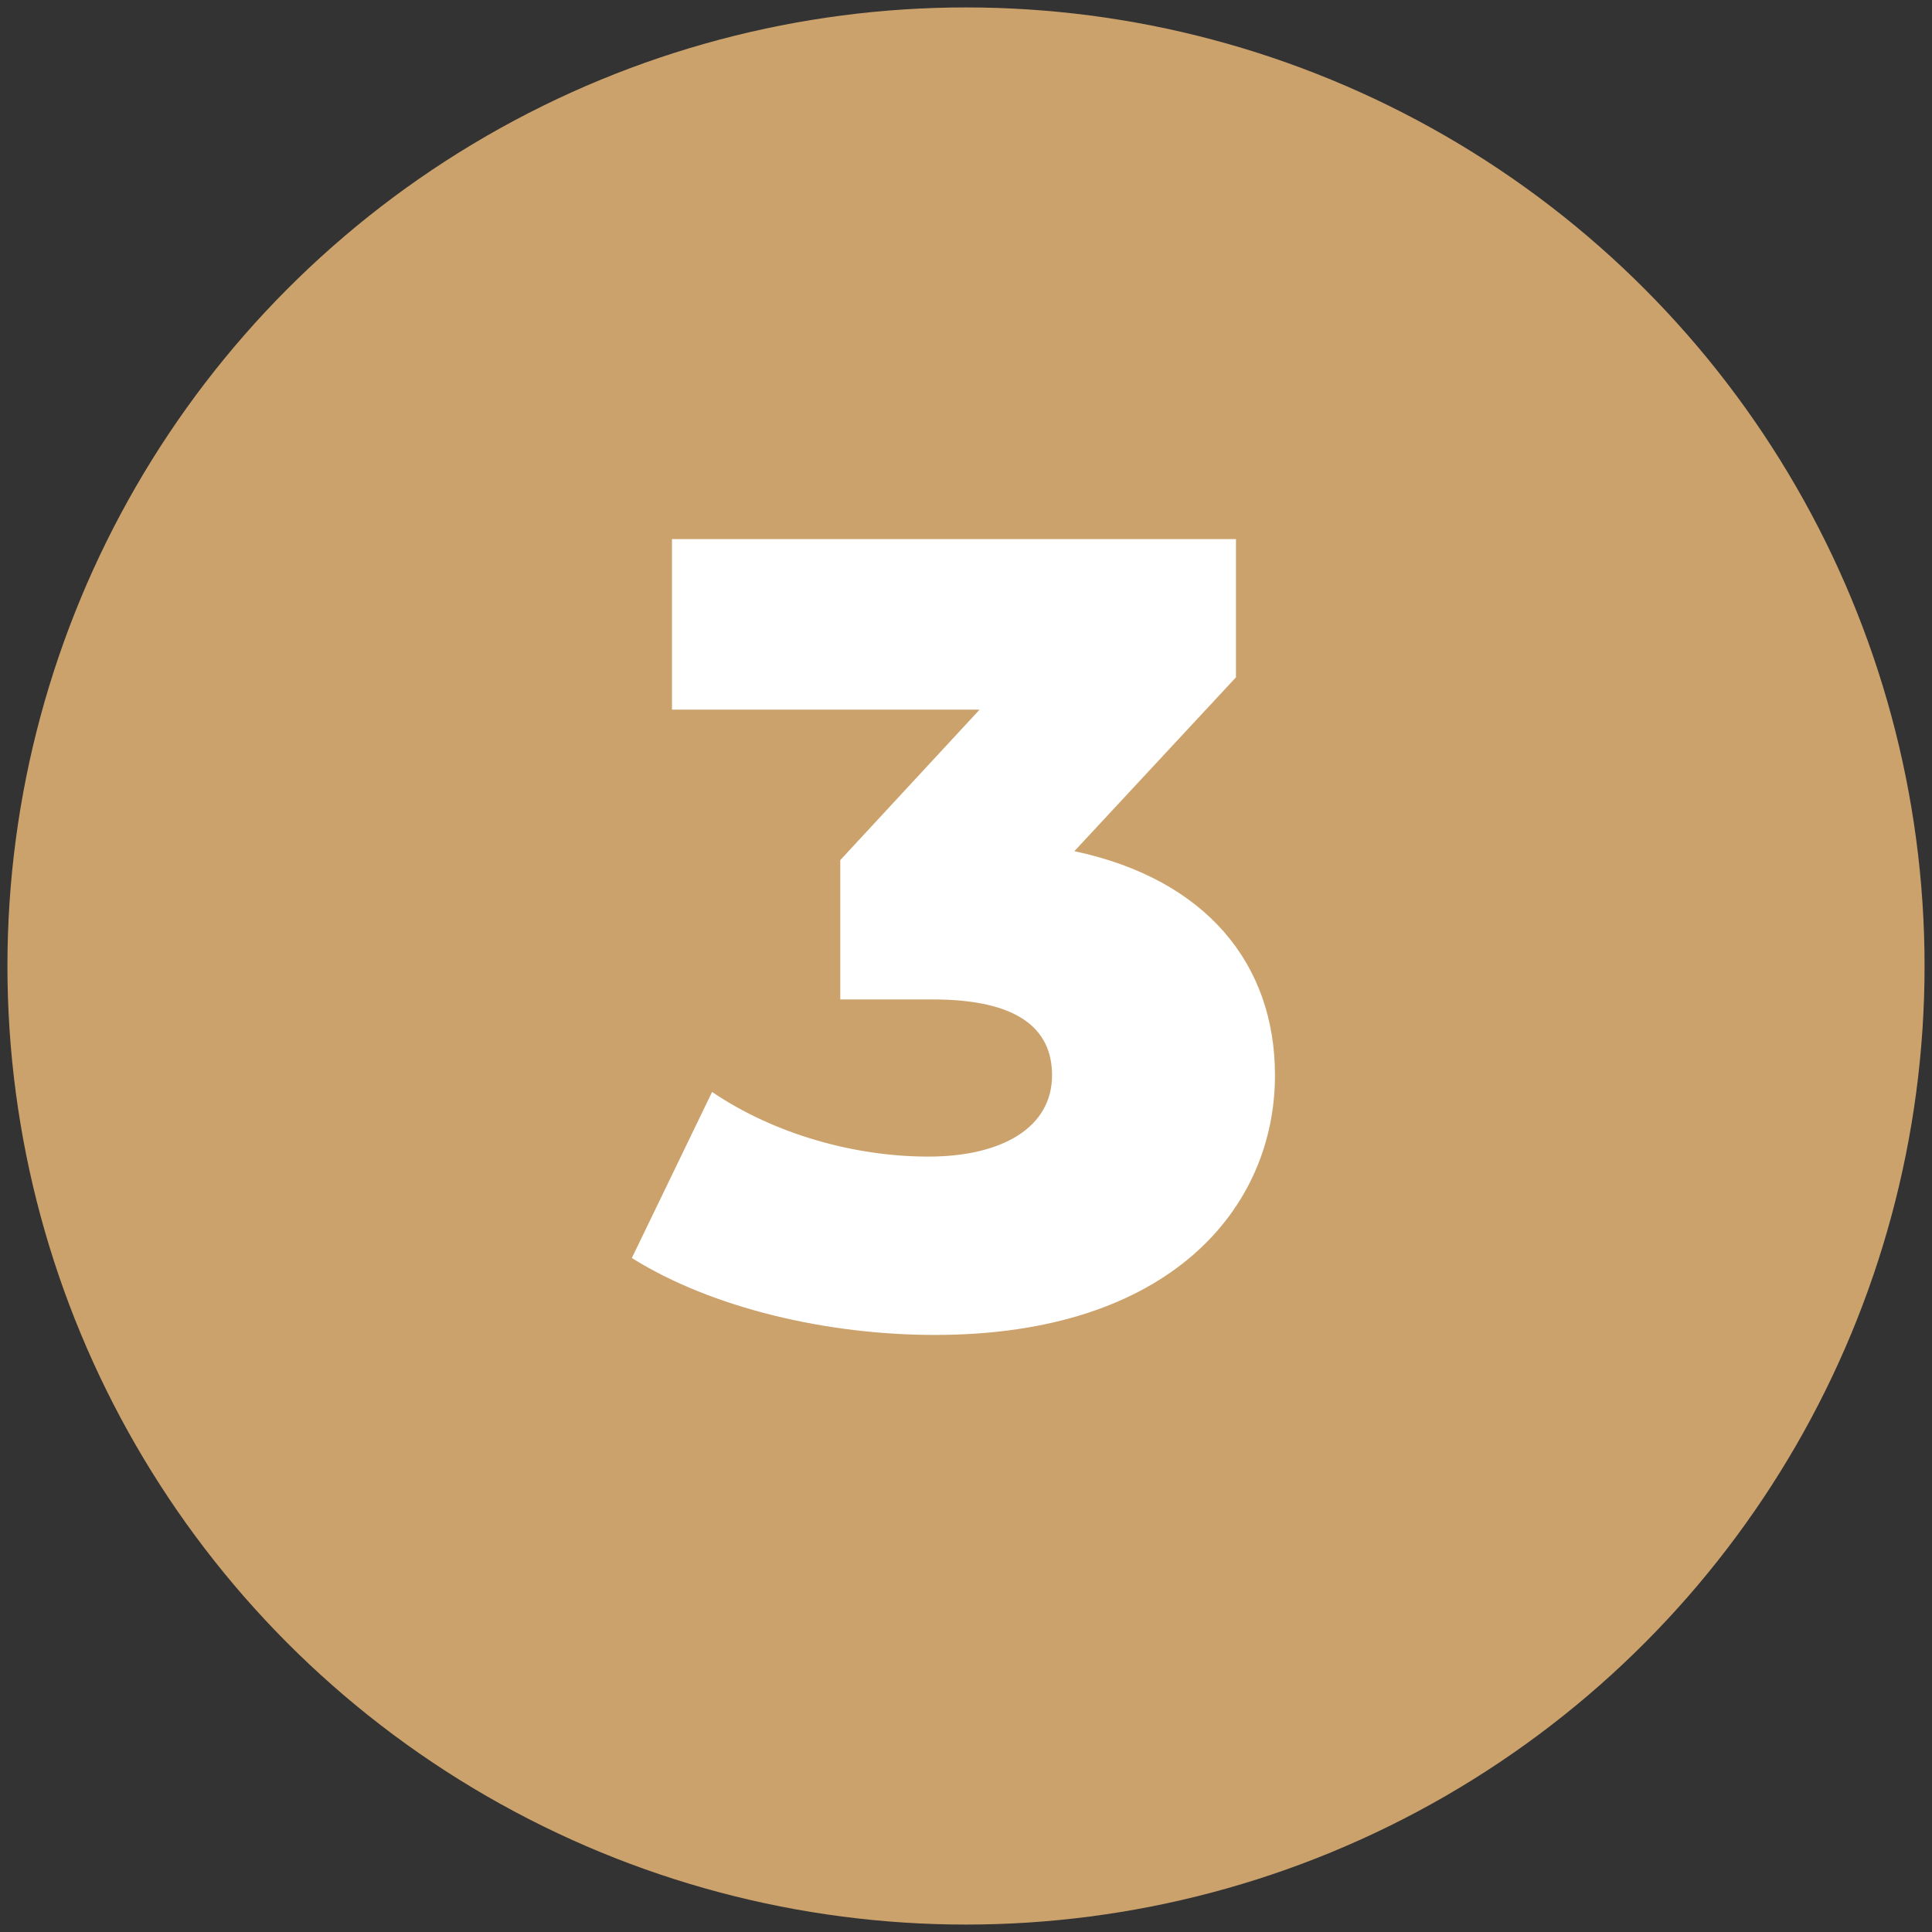
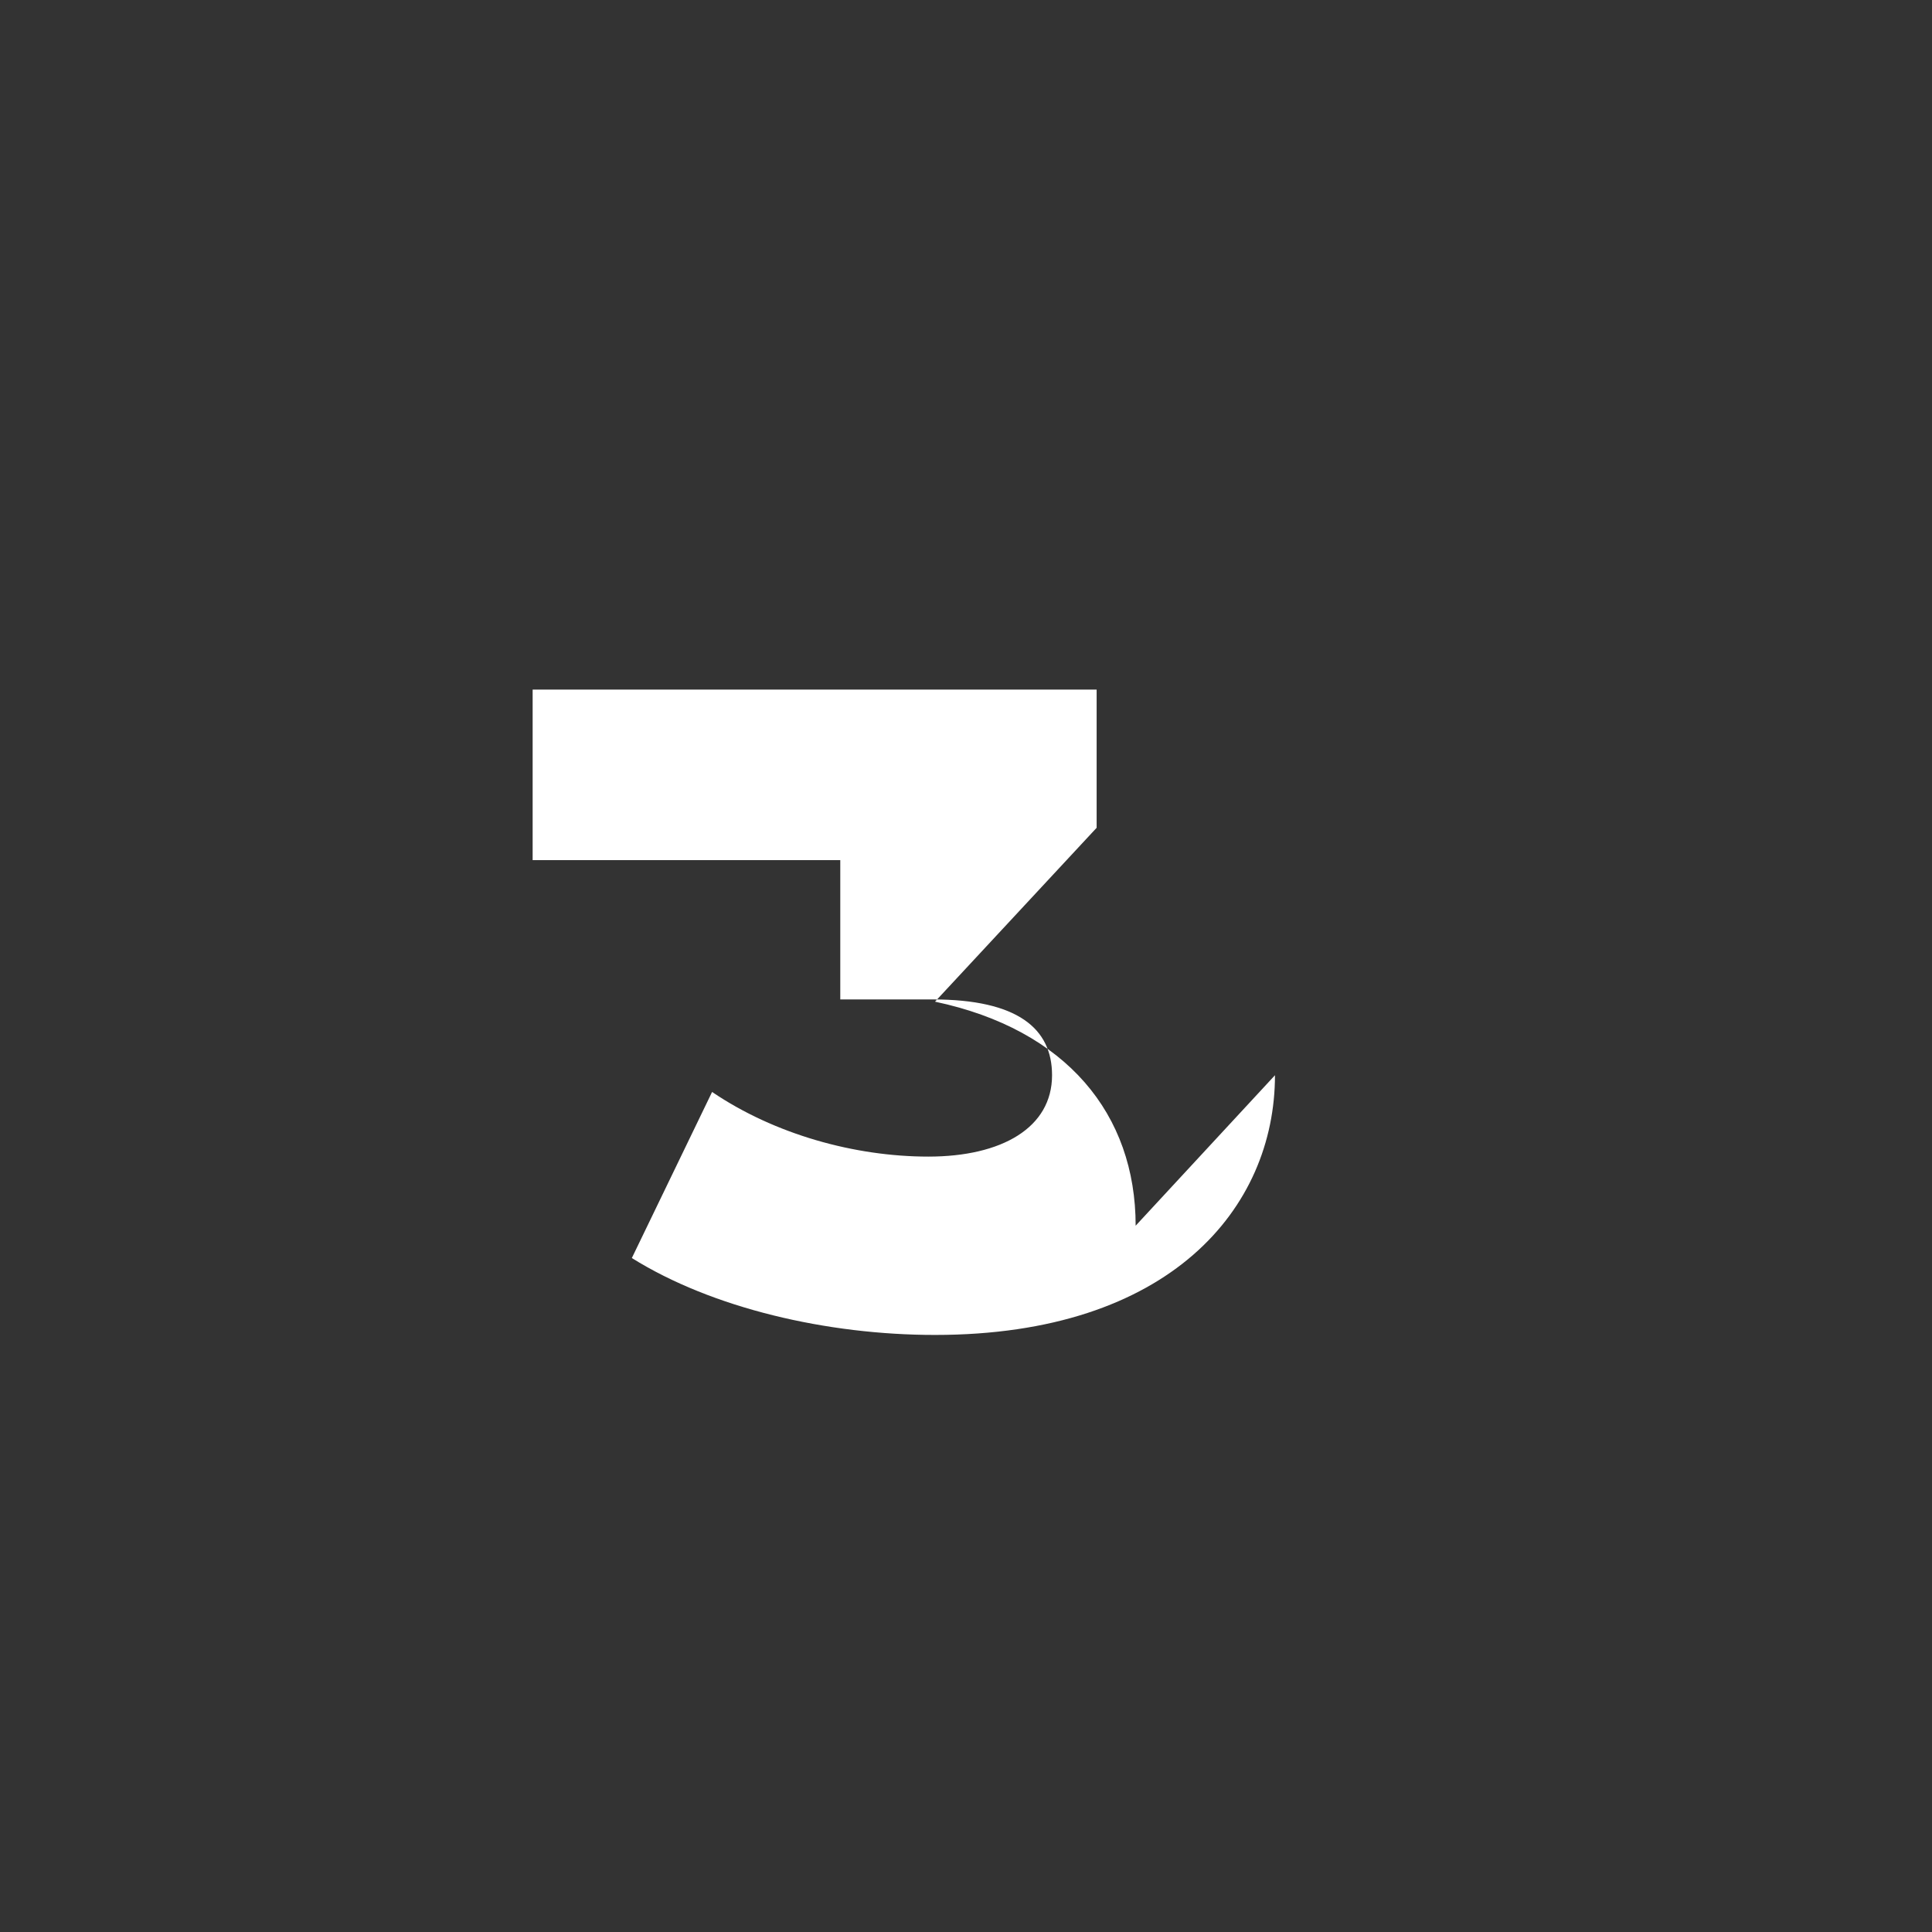
<svg xmlns="http://www.w3.org/2000/svg" viewBox="0 0 260 260">
  <rect x="0" y="0" width="260" height="260" fill="#333333" stroke="none" />
  <defs>
    <style>.cls-1{fill:none;isolation:isolate;}.cls-2{fill:#fff;}.cls-3{fill:#cca26c;}</style>
  </defs>
  <g id="Livello_1">
    <g id="Raggruppa_162519">
-       <circle id="Ellisse_29" class="cls-3" cx="130" cy="130" r="129" />
-     </g>
+       </g>
  </g>
  <g id="Livello_4">
    <g id="_3" class="cls-1">
      <g class="cls-1">
-         <path class="cls-2" d="m171.58,144.7c0,17.85-14.1,34.95-45.75,34.95-14.55,0-30-3.6-40.8-10.35l10.8-22.35c8.4,5.7,19.2,8.7,29.1,8.7s16.65-3.9,16.65-10.95c0-6.3-4.65-10.2-16.05-10.2h-12.45v-18.75l18.75-20.25h-41.4v-22.95h75.9v18.6l-21.75,23.4c17.7,3.75,27,15.15,27,30.15Z" />
+         <path class="cls-2" d="m171.58,144.7c0,17.85-14.1,34.95-45.75,34.95-14.55,0-30-3.6-40.8-10.35l10.8-22.35c8.4,5.7,19.2,8.7,29.1,8.7s16.65-3.9,16.65-10.95c0-6.3-4.65-10.2-16.05-10.2h-12.45v-18.75h-41.4v-22.95h75.9v18.6l-21.75,23.4c17.7,3.75,27,15.15,27,30.15Z" />
      </g>
    </g>
  </g>
</svg>